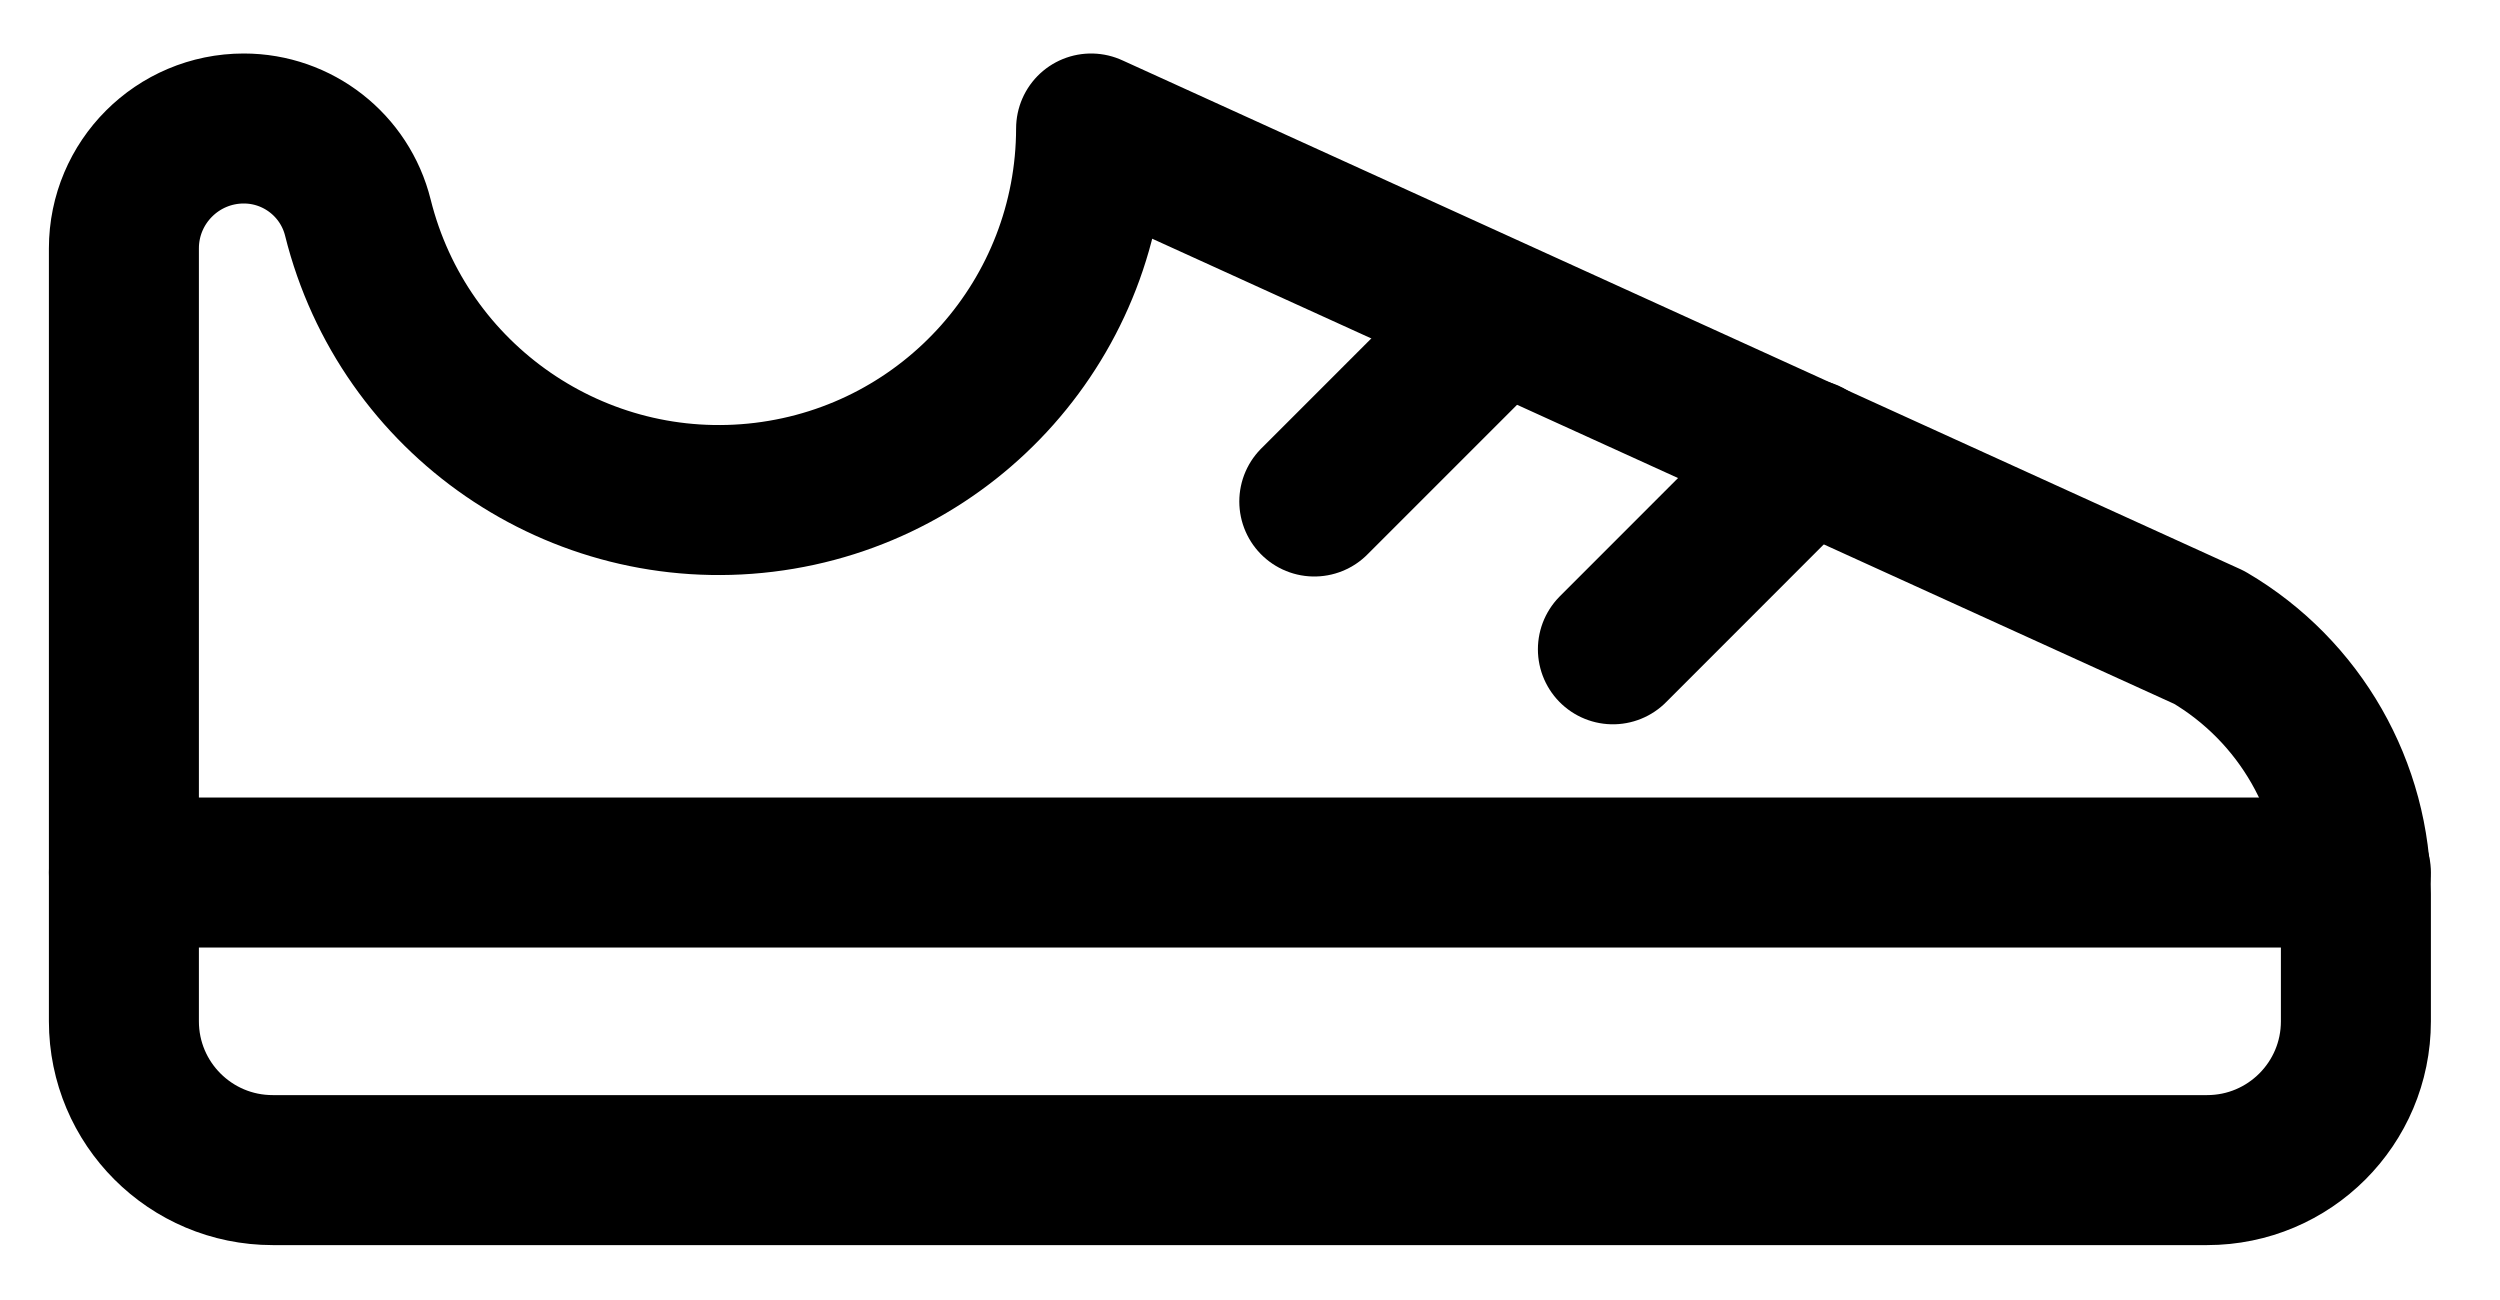
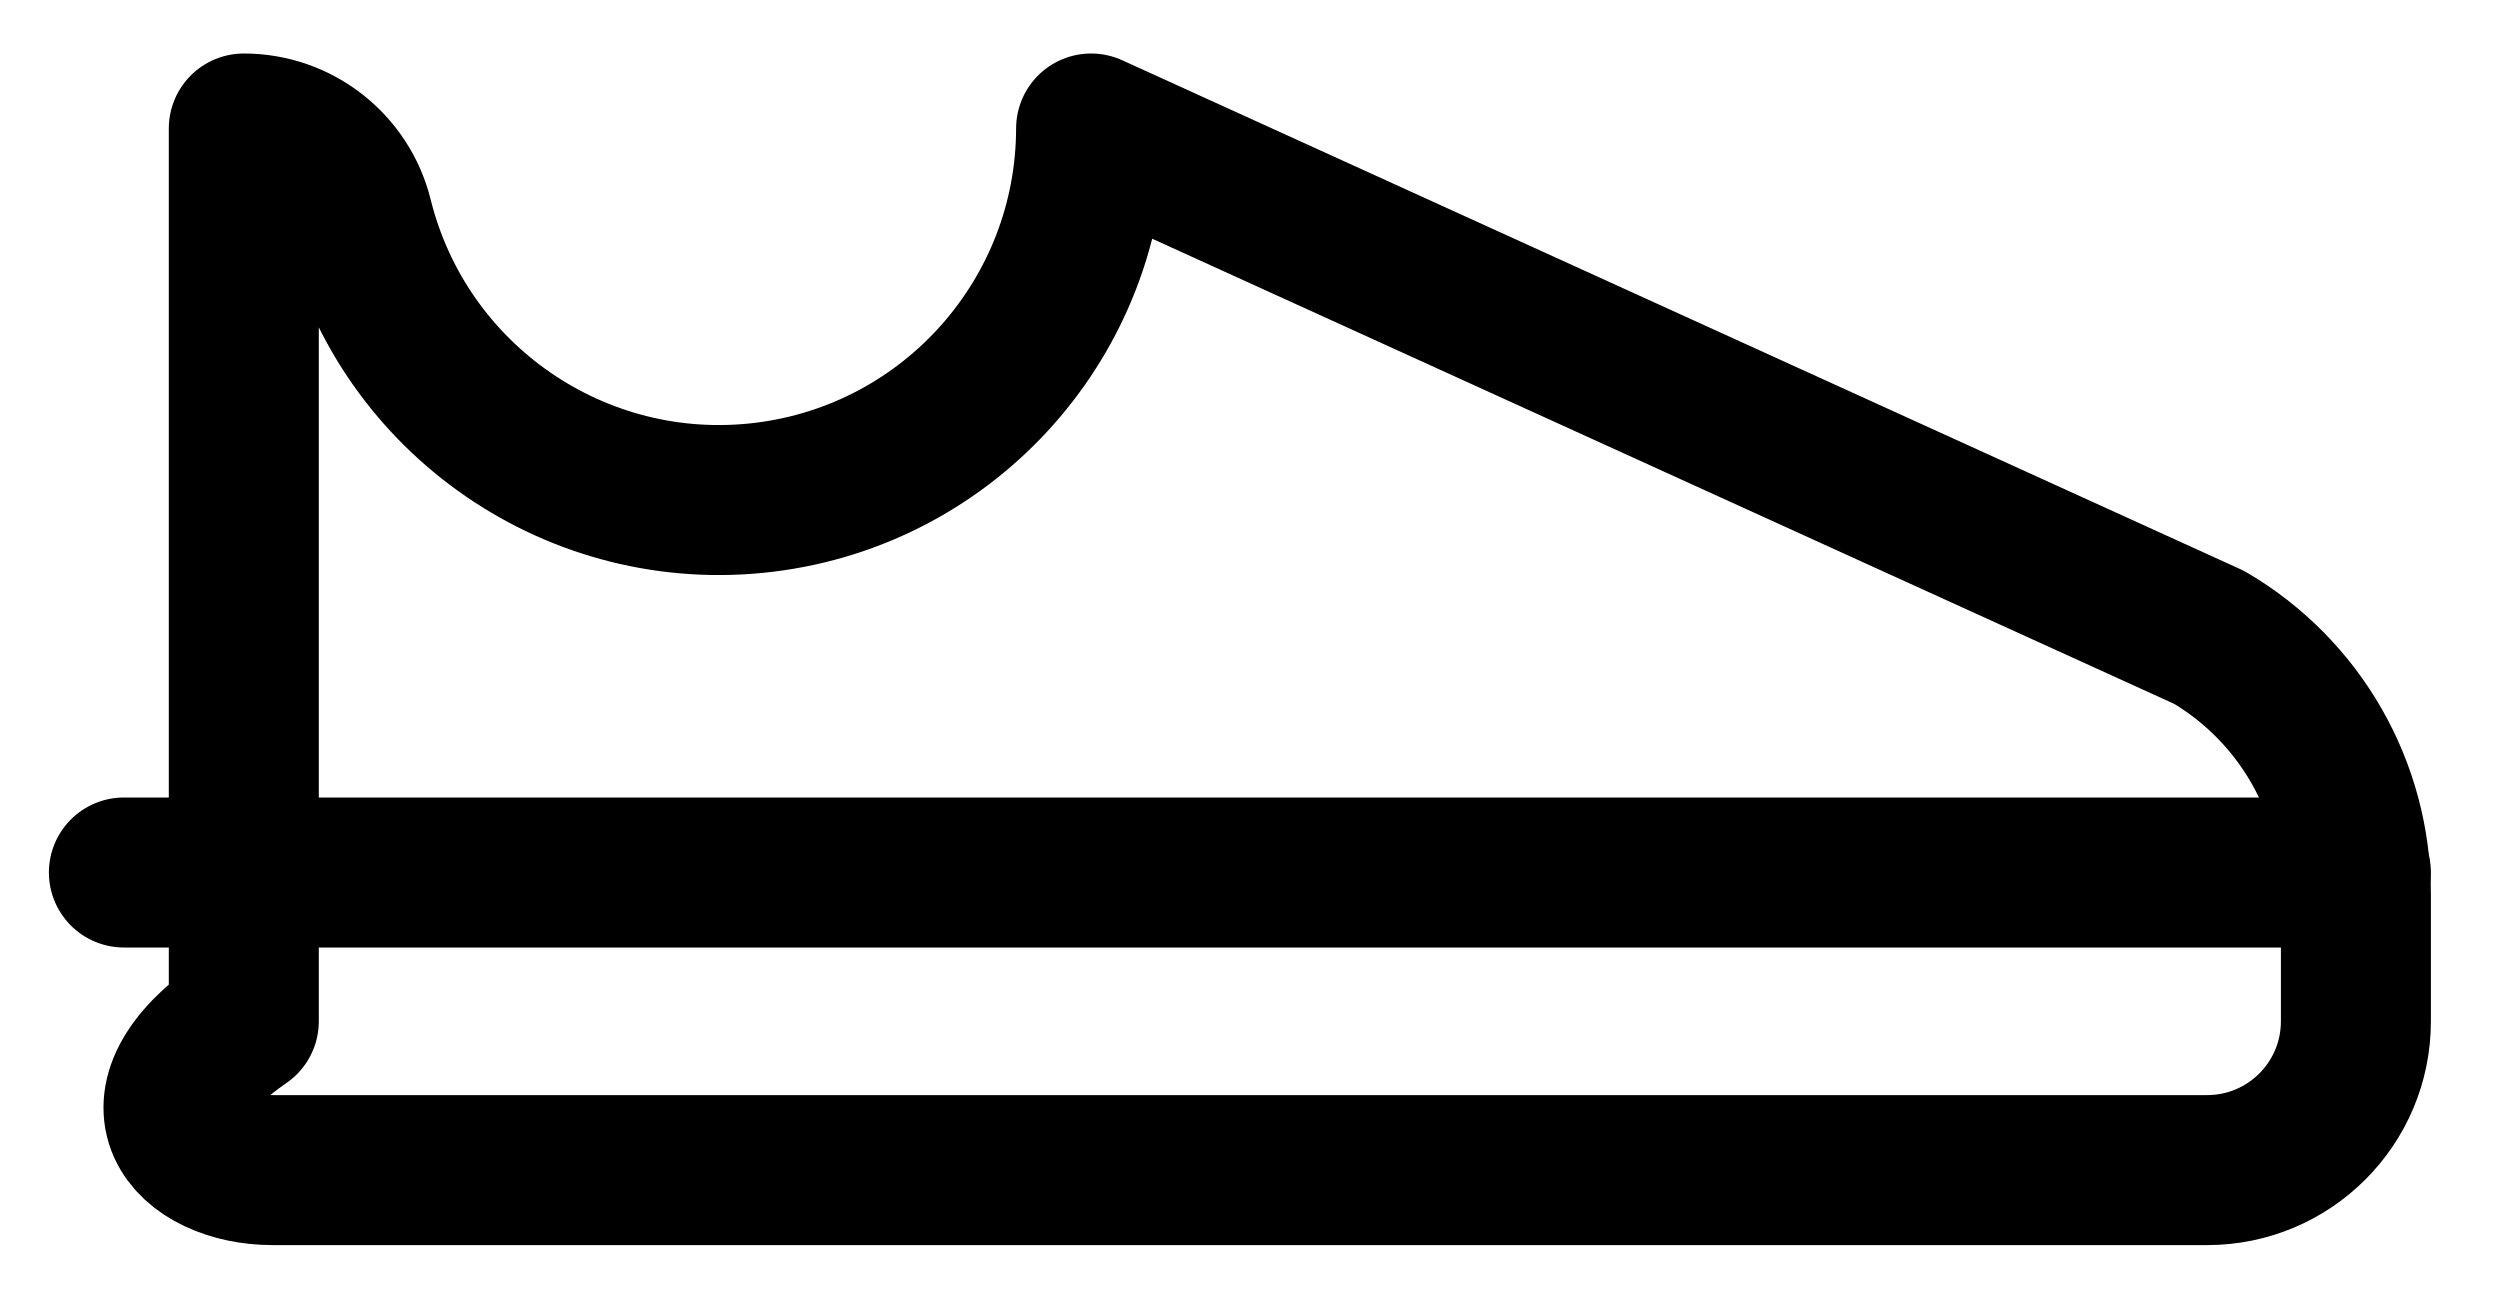
<svg xmlns="http://www.w3.org/2000/svg" width="25" height="13" viewBox="0 0 25 13" fill="none">
-   <path d="M10.911 1.285C10.908 3.164 9.505 4.746 7.64 4.973C5.775 5.2 4.033 4.001 3.579 2.177C3.449 1.653 2.978 1.285 2.438 1.285C1.776 1.285 1.239 1.822 1.239 2.484V10.213C1.239 11.035 1.905 11.701 2.727 11.701H22.071C22.893 11.701 23.559 11.035 23.559 10.213V8.939C23.559 7.884 23.001 6.908 22.092 6.374L10.911 1.285Z" stroke="black" stroke-width="1.5" stroke-linecap="round" stroke-linejoin="round" />
+   <path d="M10.911 1.285C10.908 3.164 9.505 4.746 7.64 4.973C5.775 5.2 4.033 4.001 3.579 2.177C3.449 1.653 2.978 1.285 2.438 1.285V10.213C1.239 11.035 1.905 11.701 2.727 11.701H22.071C22.893 11.701 23.559 11.035 23.559 10.213V8.939C23.559 7.884 23.001 6.908 22.092 6.374L10.911 1.285Z" stroke="black" stroke-width="1.5" stroke-linecap="round" stroke-linejoin="round" />
  <path d="M1.239 8.725H23.559" stroke="black" stroke-width="1.5" stroke-linecap="round" stroke-linejoin="round" />
-   <path d="M13.143 5.015L15.001 3.157" stroke="black" stroke-width="1.5" stroke-linecap="round" stroke-linejoin="round" />
-   <path d="M16.129 6.493L18.079 4.542" stroke="black" stroke-width="1.5" stroke-linecap="round" stroke-linejoin="round" />
</svg>